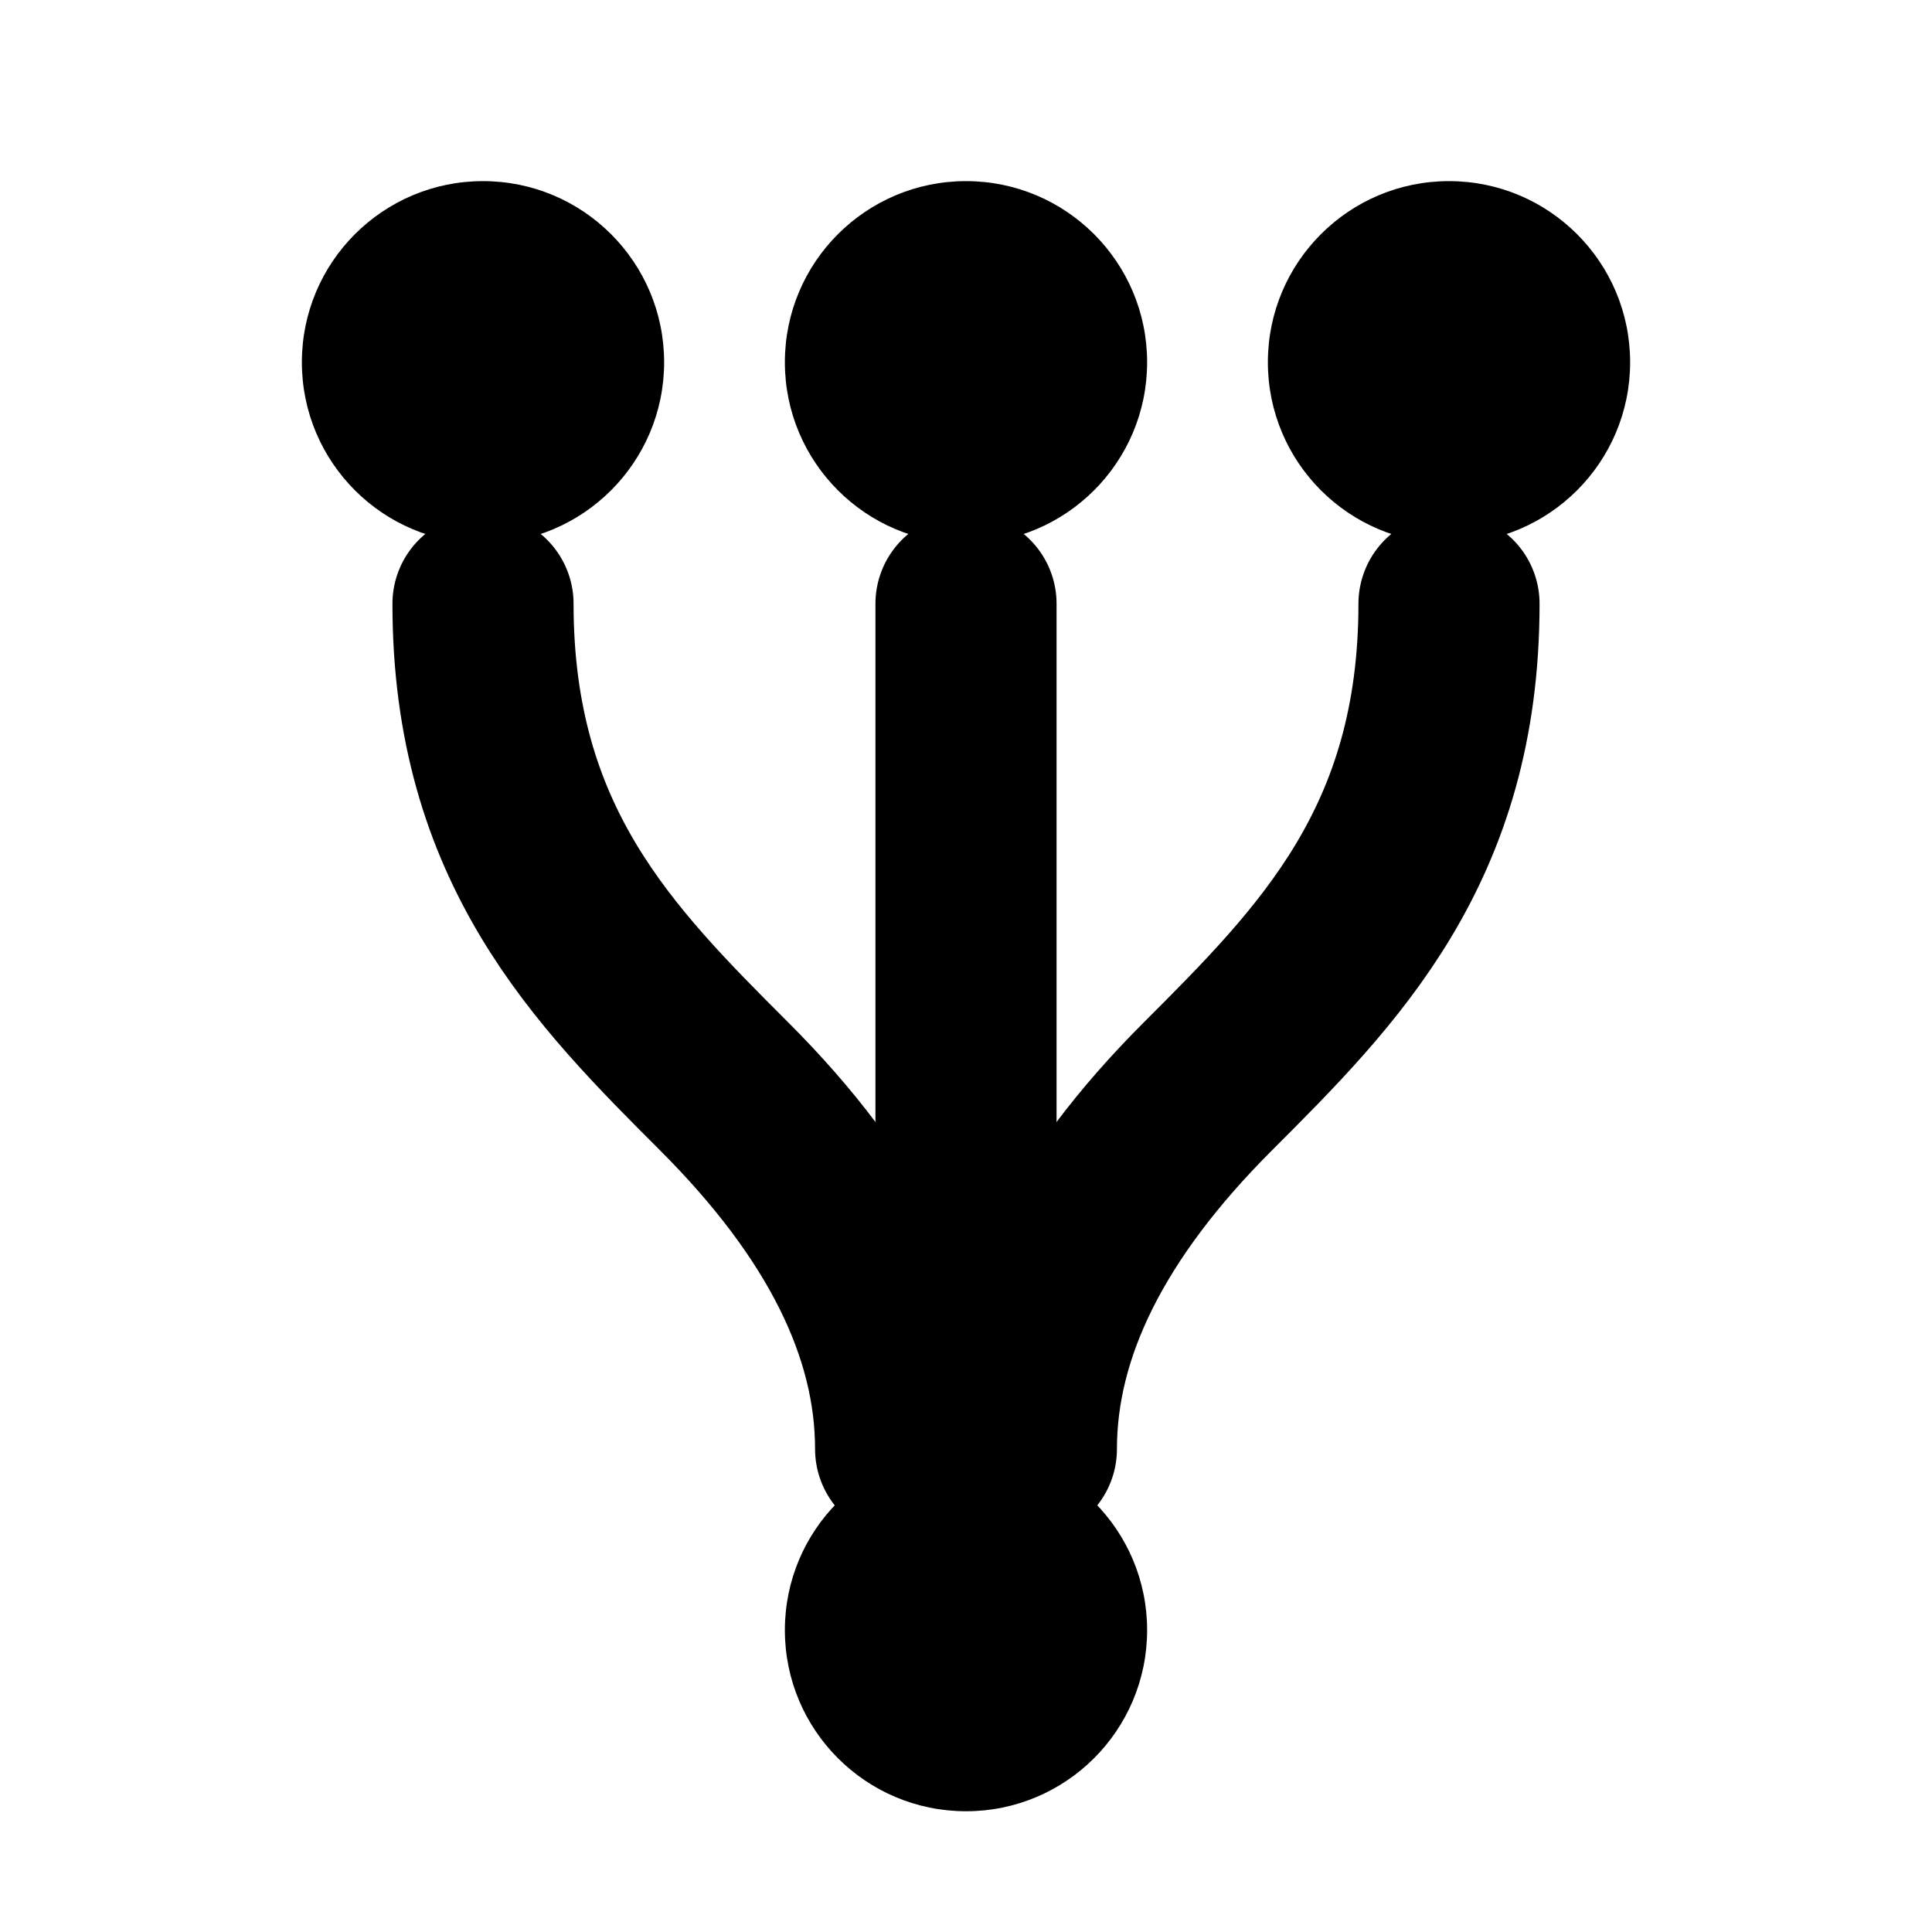
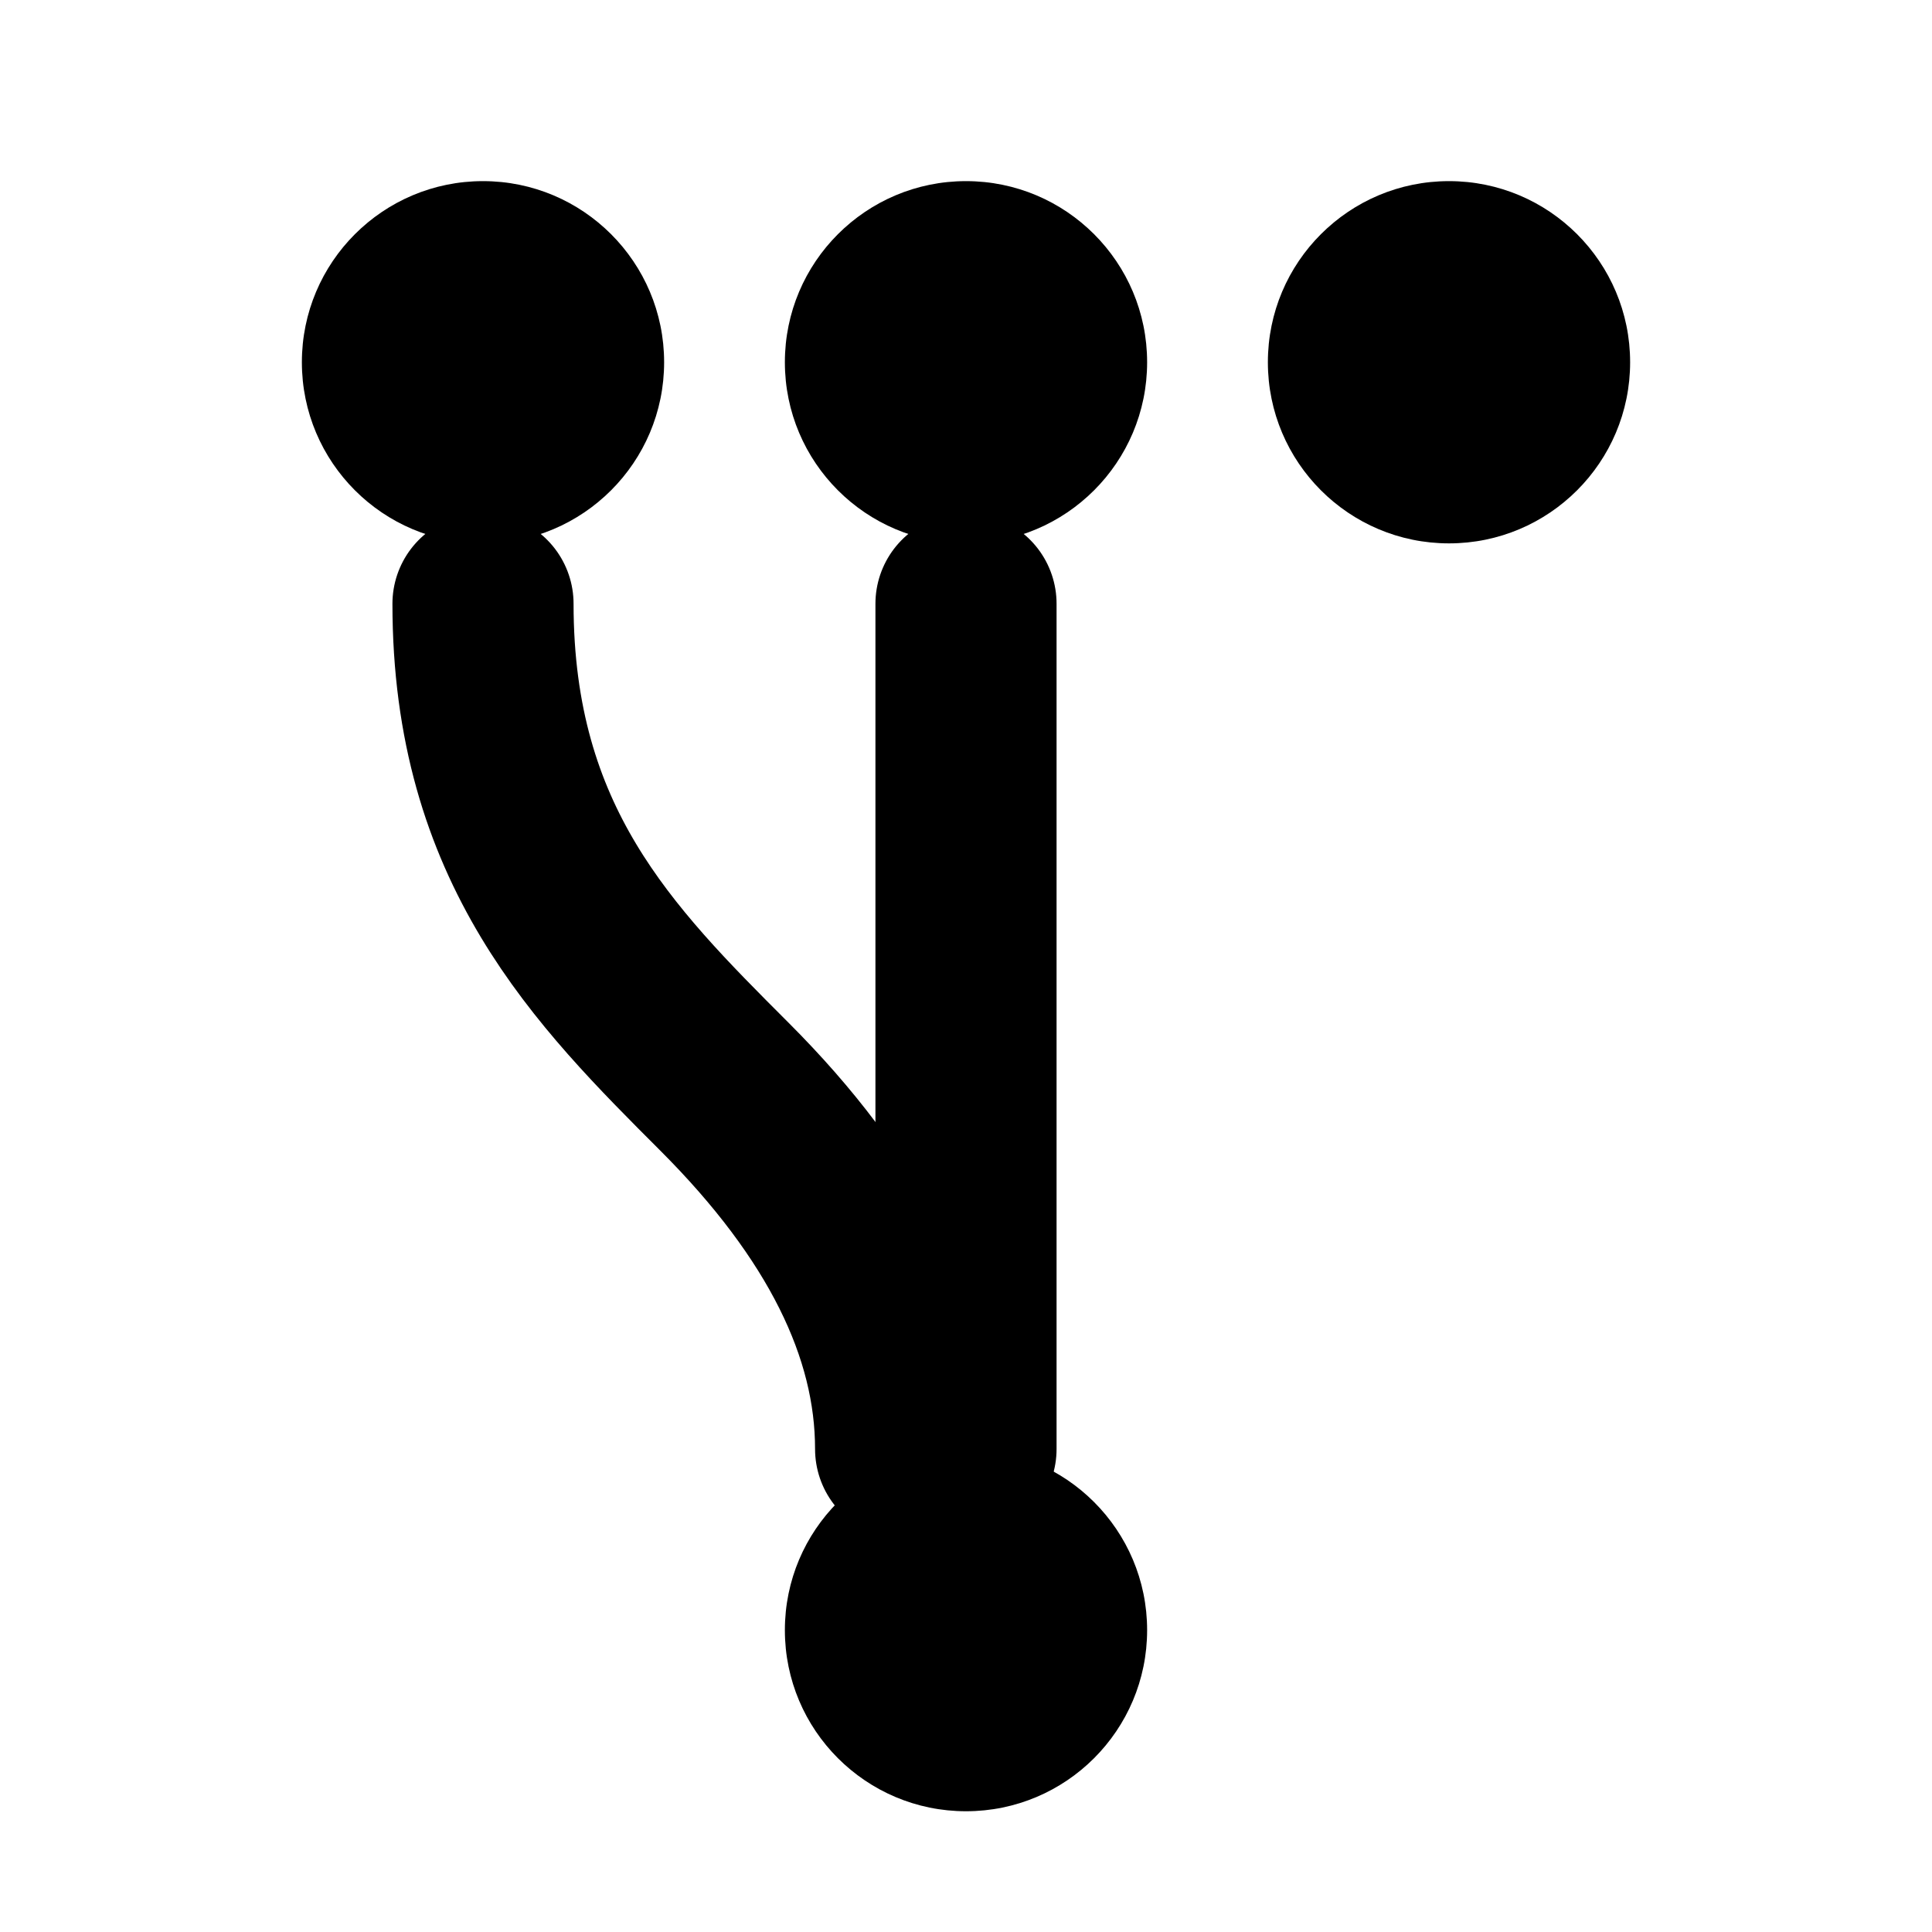
<svg xmlns="http://www.w3.org/2000/svg" width="16" height="16" viewBox="0 0 16 16" fill="none">
  <circle cx="4" cy="3" r="1.5" fill="black" />
  <circle cx="8" cy="3" r="1.5" fill="black" />
  <circle cx="12" cy="3" r="1.5" fill="black" />
  <path d="M4 5C4 7 5 8 6 9C7 10 7.5 11 7.5 12" stroke="black" stroke-width="1.5" stroke-linecap="round" fill="none" />
  <path d="M8 5C8 7 8 8 8 9C8 10 8 11 8 12" stroke="black" stroke-width="1.5" stroke-linecap="round" fill="none" />
-   <path d="M12 5C12 7 11 8 10 9C9 10 8.5 11 8.5 12" stroke="black" stroke-width="1.5" stroke-linecap="round" fill="none" />
  <circle cx="8" cy="13.5" r="1.5" fill="black" />
</svg>